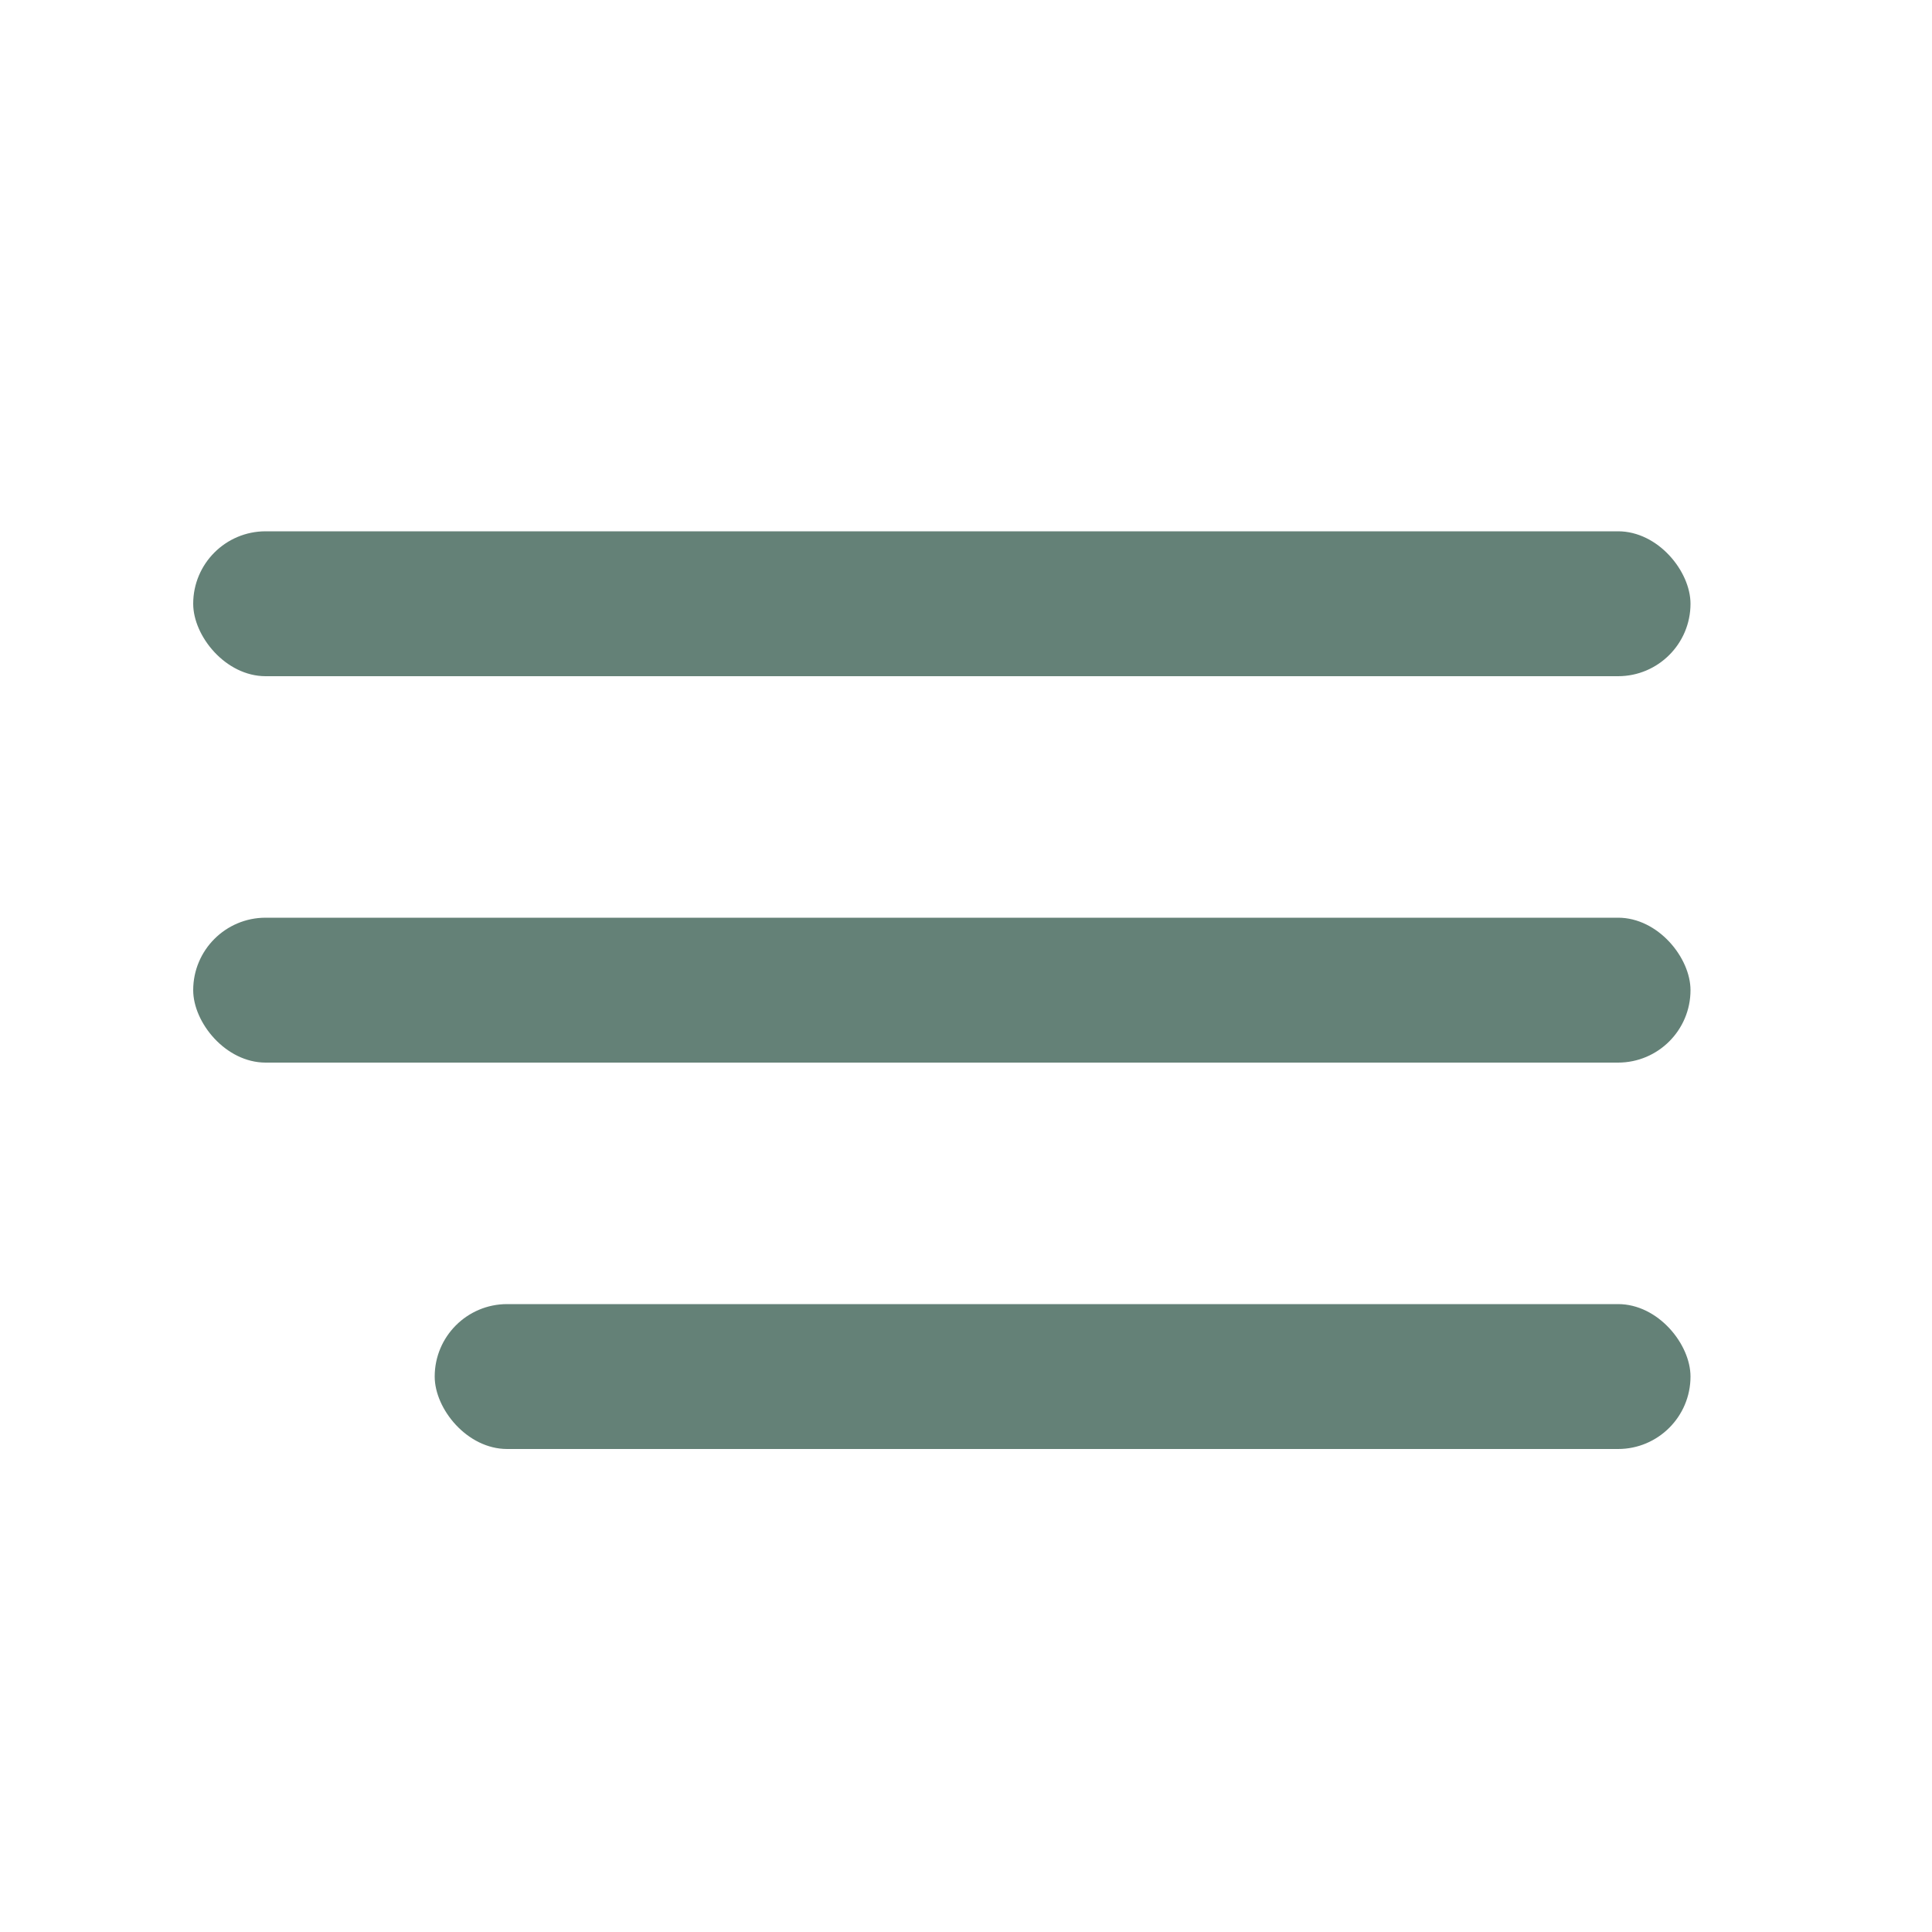
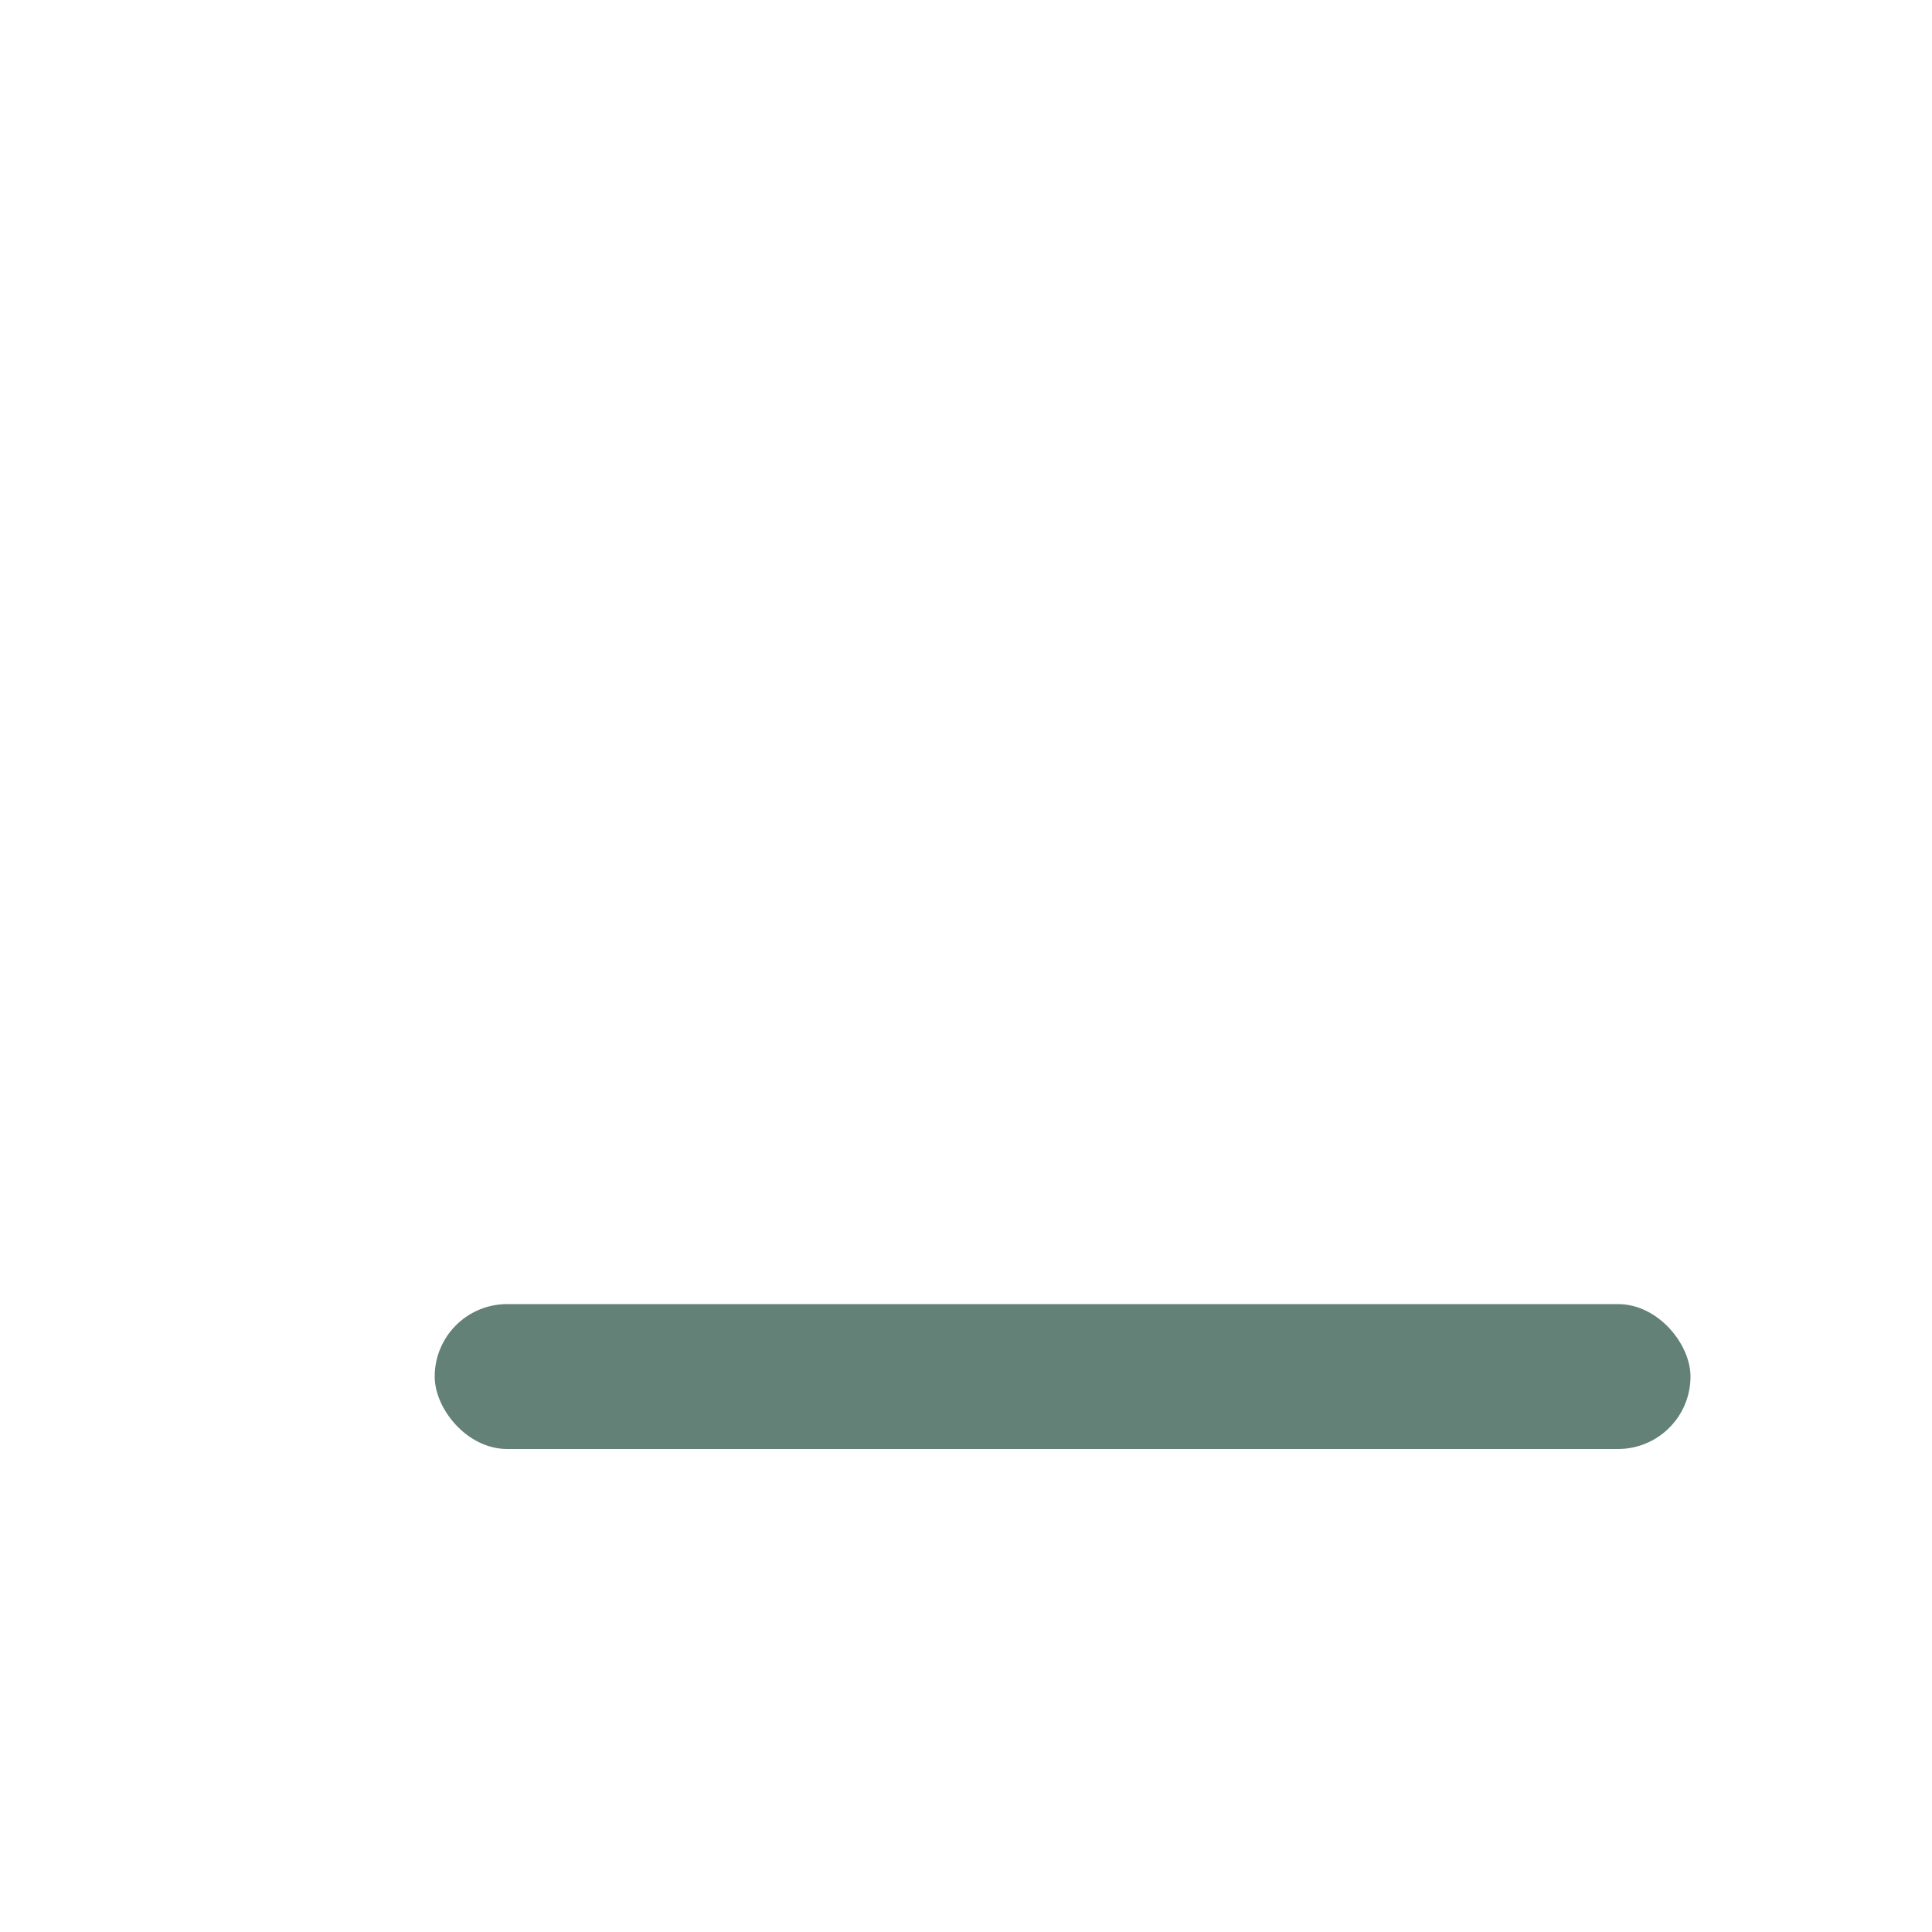
<svg xmlns="http://www.w3.org/2000/svg" width="40" height="40" viewBox="0 0 40 40" fill="none">
-   <rect x="4" y="11" width="31" height="3" rx="1.5" fill="#648177" />
-   <rect x="4" y="19" width="31" height="3" rx="1.5" fill="#648177" />
  <rect x="9" y="27" width="26" height="3" rx="1.5" fill="#648177" />
</svg>